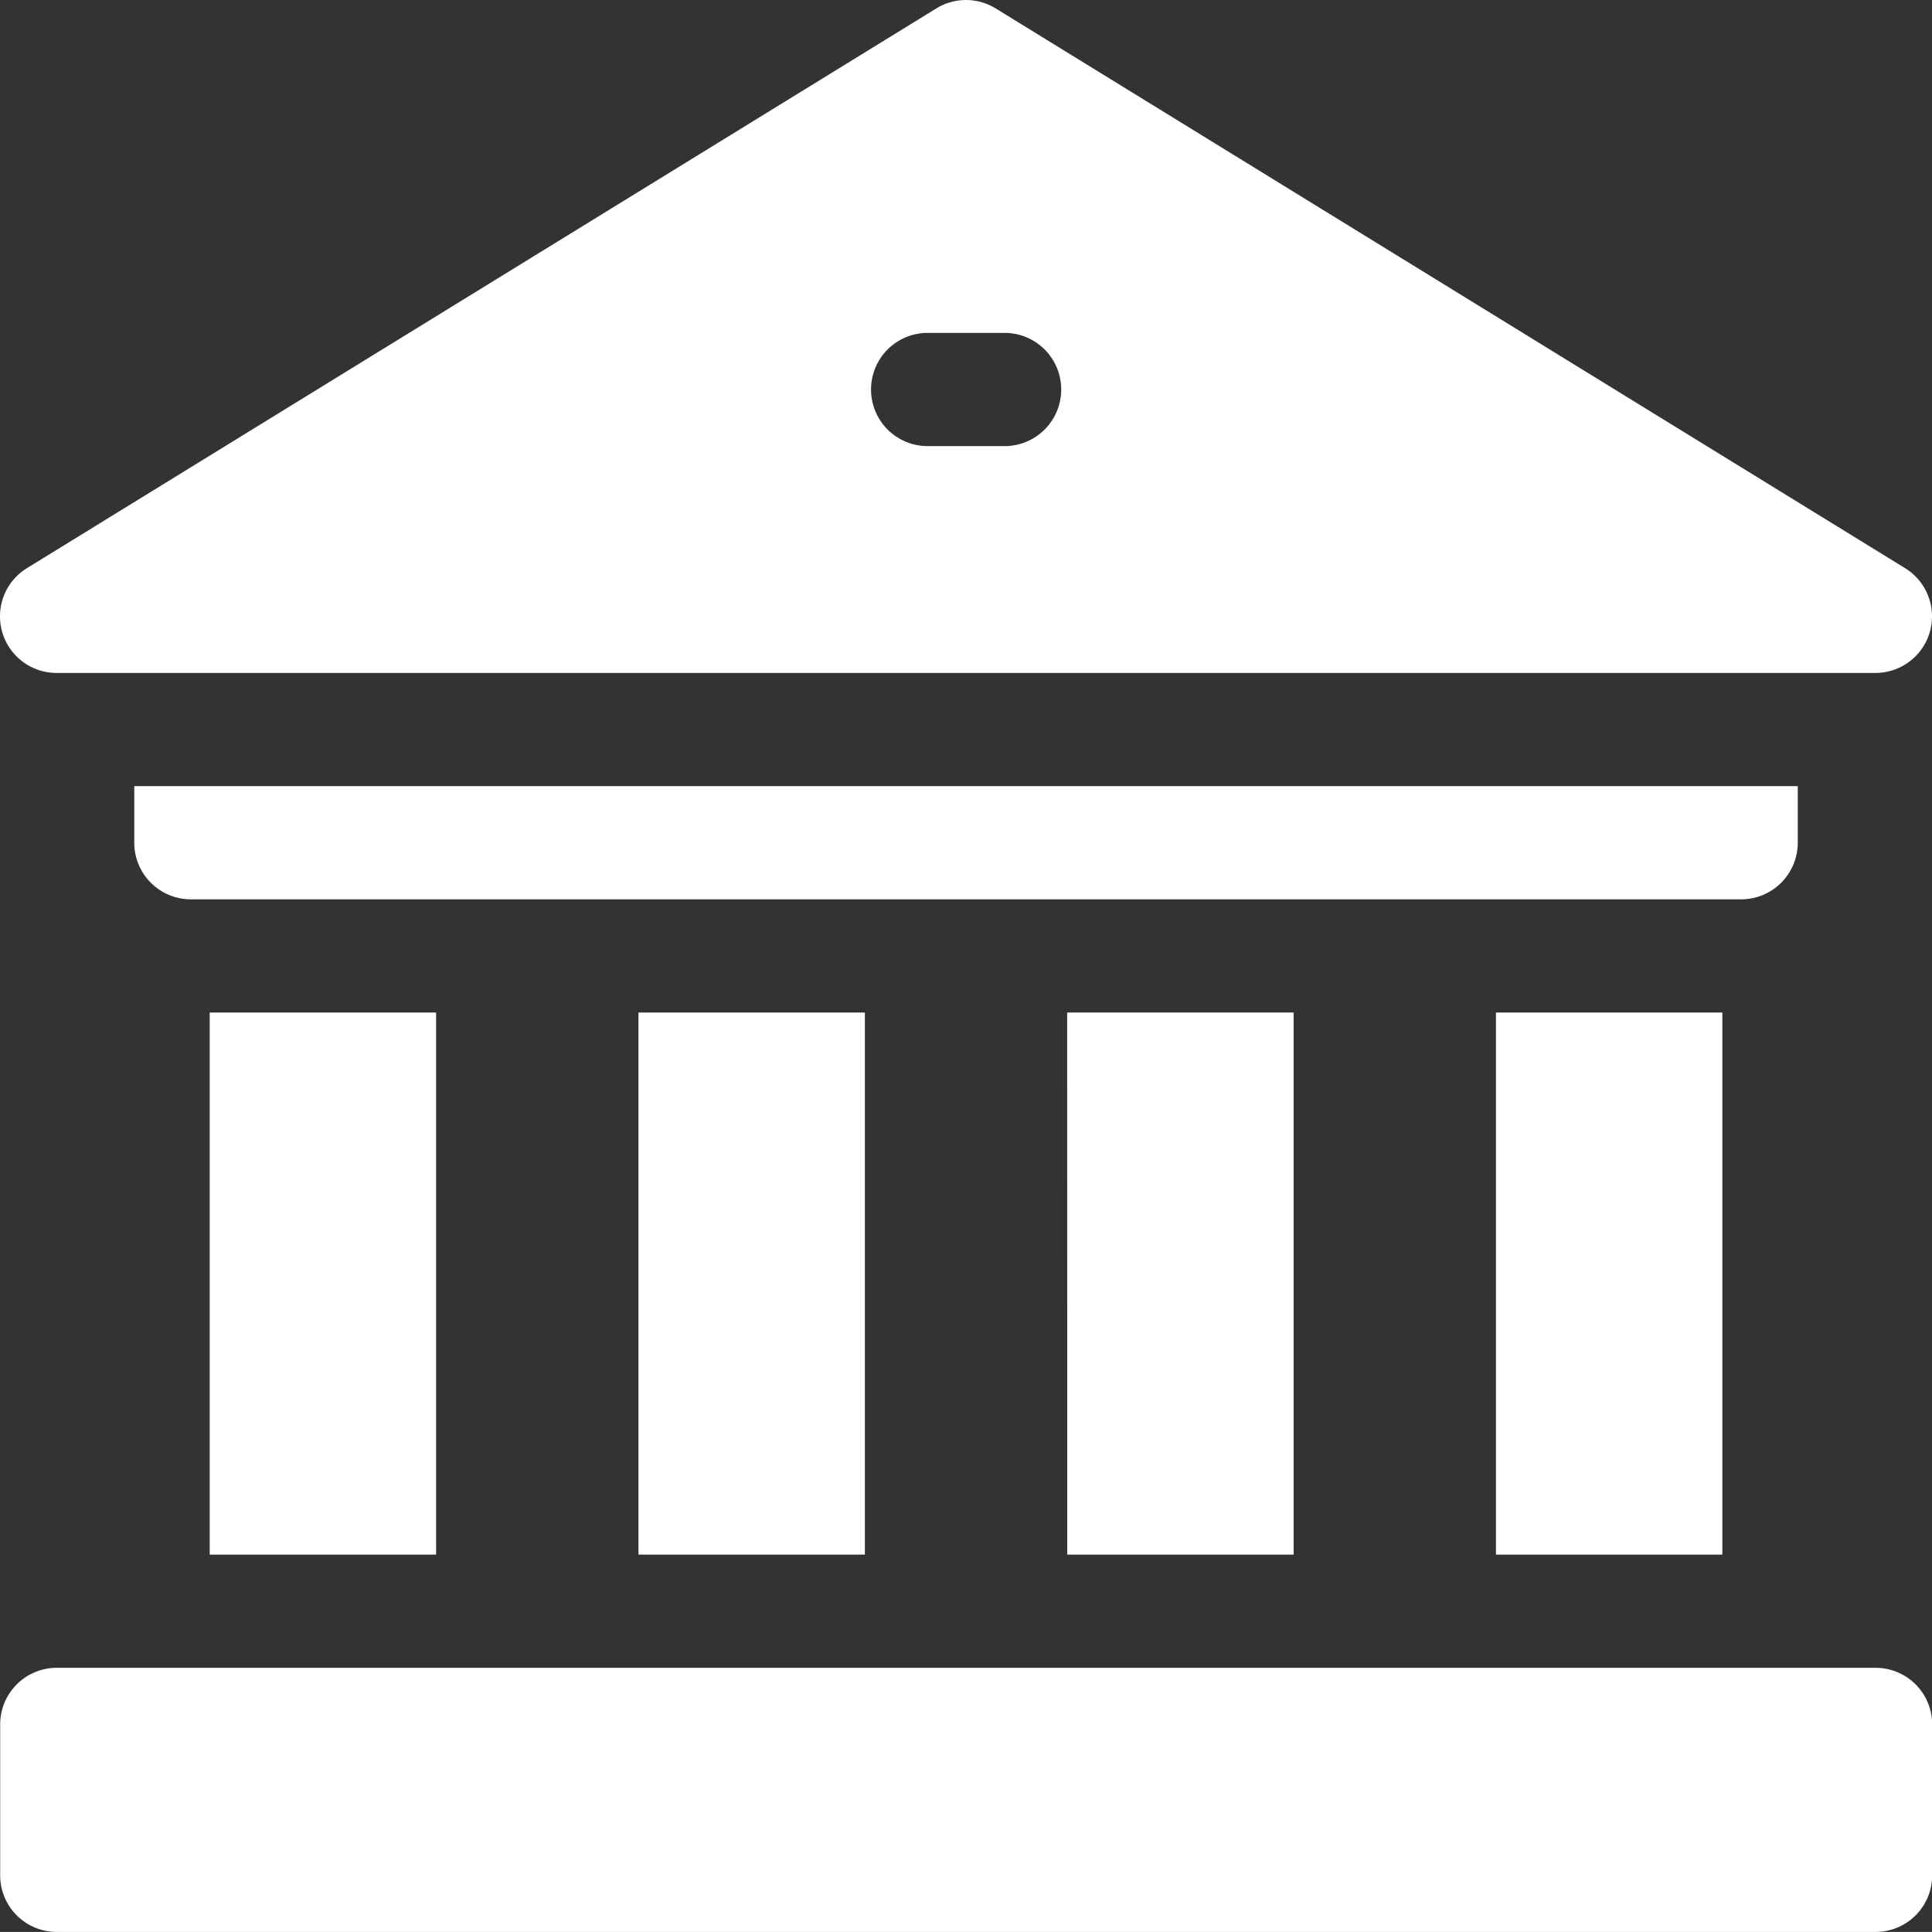
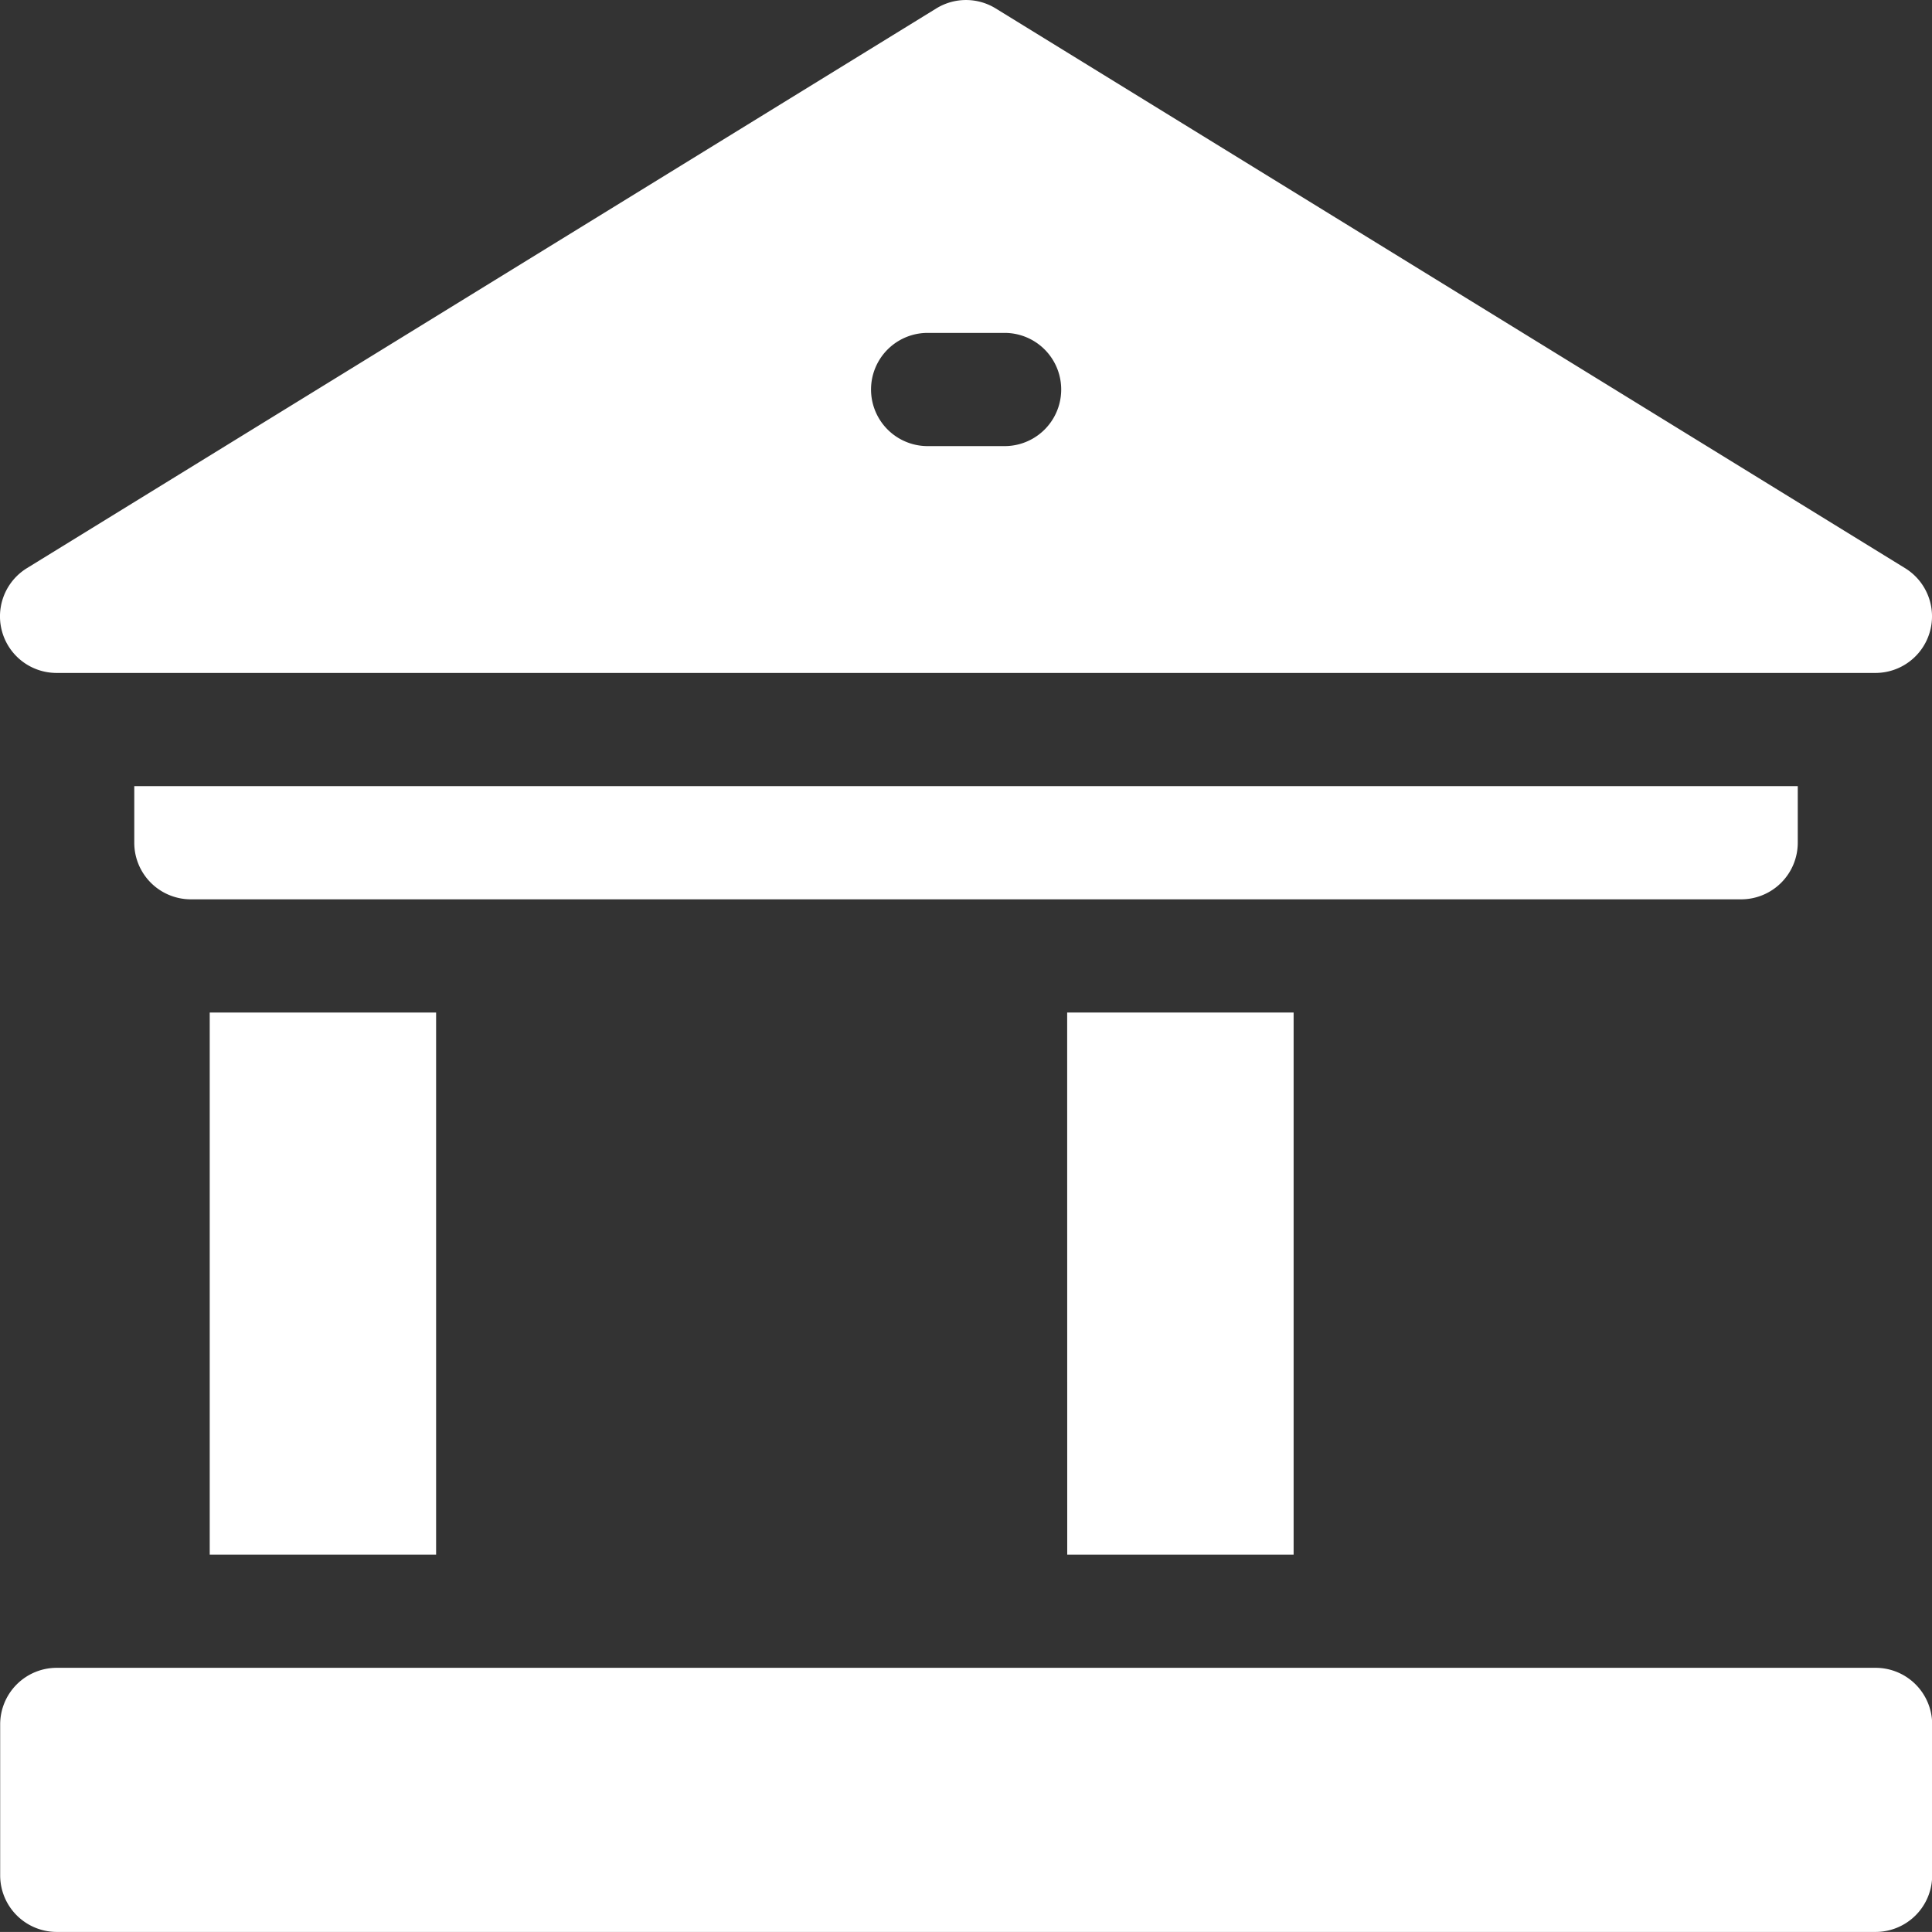
<svg xmlns="http://www.w3.org/2000/svg" id="Component_413_1" data-name="Component 413 – 1" width="56.231" height="56.229" viewBox="0 0 56.231 56.229">
  <rect x="0" y="0" width="56.231" height="56.229" fill="#333333" stroke="none" />
-   <path id="Path_33674" data-name="Path 33674" d="M396.426,268.344h6.589v15.777h-6.589Zm0,0" transform="translate(-352.886 -238.874)" fill="#fff" />
  <path id="Path_33675" data-name="Path 33675" d="M282.809,268.344H289.4v15.777h-6.589Zm0,0" transform="translate(-251.749 -238.874)" fill="#fff" />
-   <path id="Path_33676" data-name="Path 33676" d="M169.191,268.344h6.589v15.777h-6.589Zm0,0" transform="translate(-150.608 -238.874)" fill="#fff" />
  <path id="Path_33677" data-name="Path 33677" d="M55.578,268.344h6.589v15.777H55.578Zm0,0" transform="translate(-49.474 -238.874)" fill="#fff" />
  <path id="Path_33678" data-name="Path 33678" d="M83.994,209.991v-1.647H35.578v1.647a1.647,1.647,0,0,0,1.647,1.647H82.346A1.648,1.648,0,0,0,83.994,209.991Zm0,0" transform="translate(-31.67 -185.463)" fill="#fff" />
  <path id="Path_33679" data-name="Path 33679" d="M54.6,442H1.663a1.647,1.647,0,0,0-1.647,1.647v4.393a1.647,1.647,0,0,0,1.647,1.647H54.6a1.647,1.647,0,0,0,1.647-1.647v-4.393A1.647,1.647,0,0,0,54.6,442Zm0,0" transform="translate(-0.011 -393.458)" fill="#fff" />
  <path id="Path_33680" data-name="Path 33680" d="M1.649,19.586H54.584a1.647,1.647,0,0,0,.864-3.05L28.98.245a1.647,1.647,0,0,0-1.727,0L.785,16.536a1.647,1.647,0,0,0,.864,3.05ZM27,9.689h2.24a1.647,1.647,0,0,1,0,3.295H27a1.647,1.647,0,1,1,0-3.295Zm0,0" transform="translate(-0.001)" fill="#fff" />
</svg>